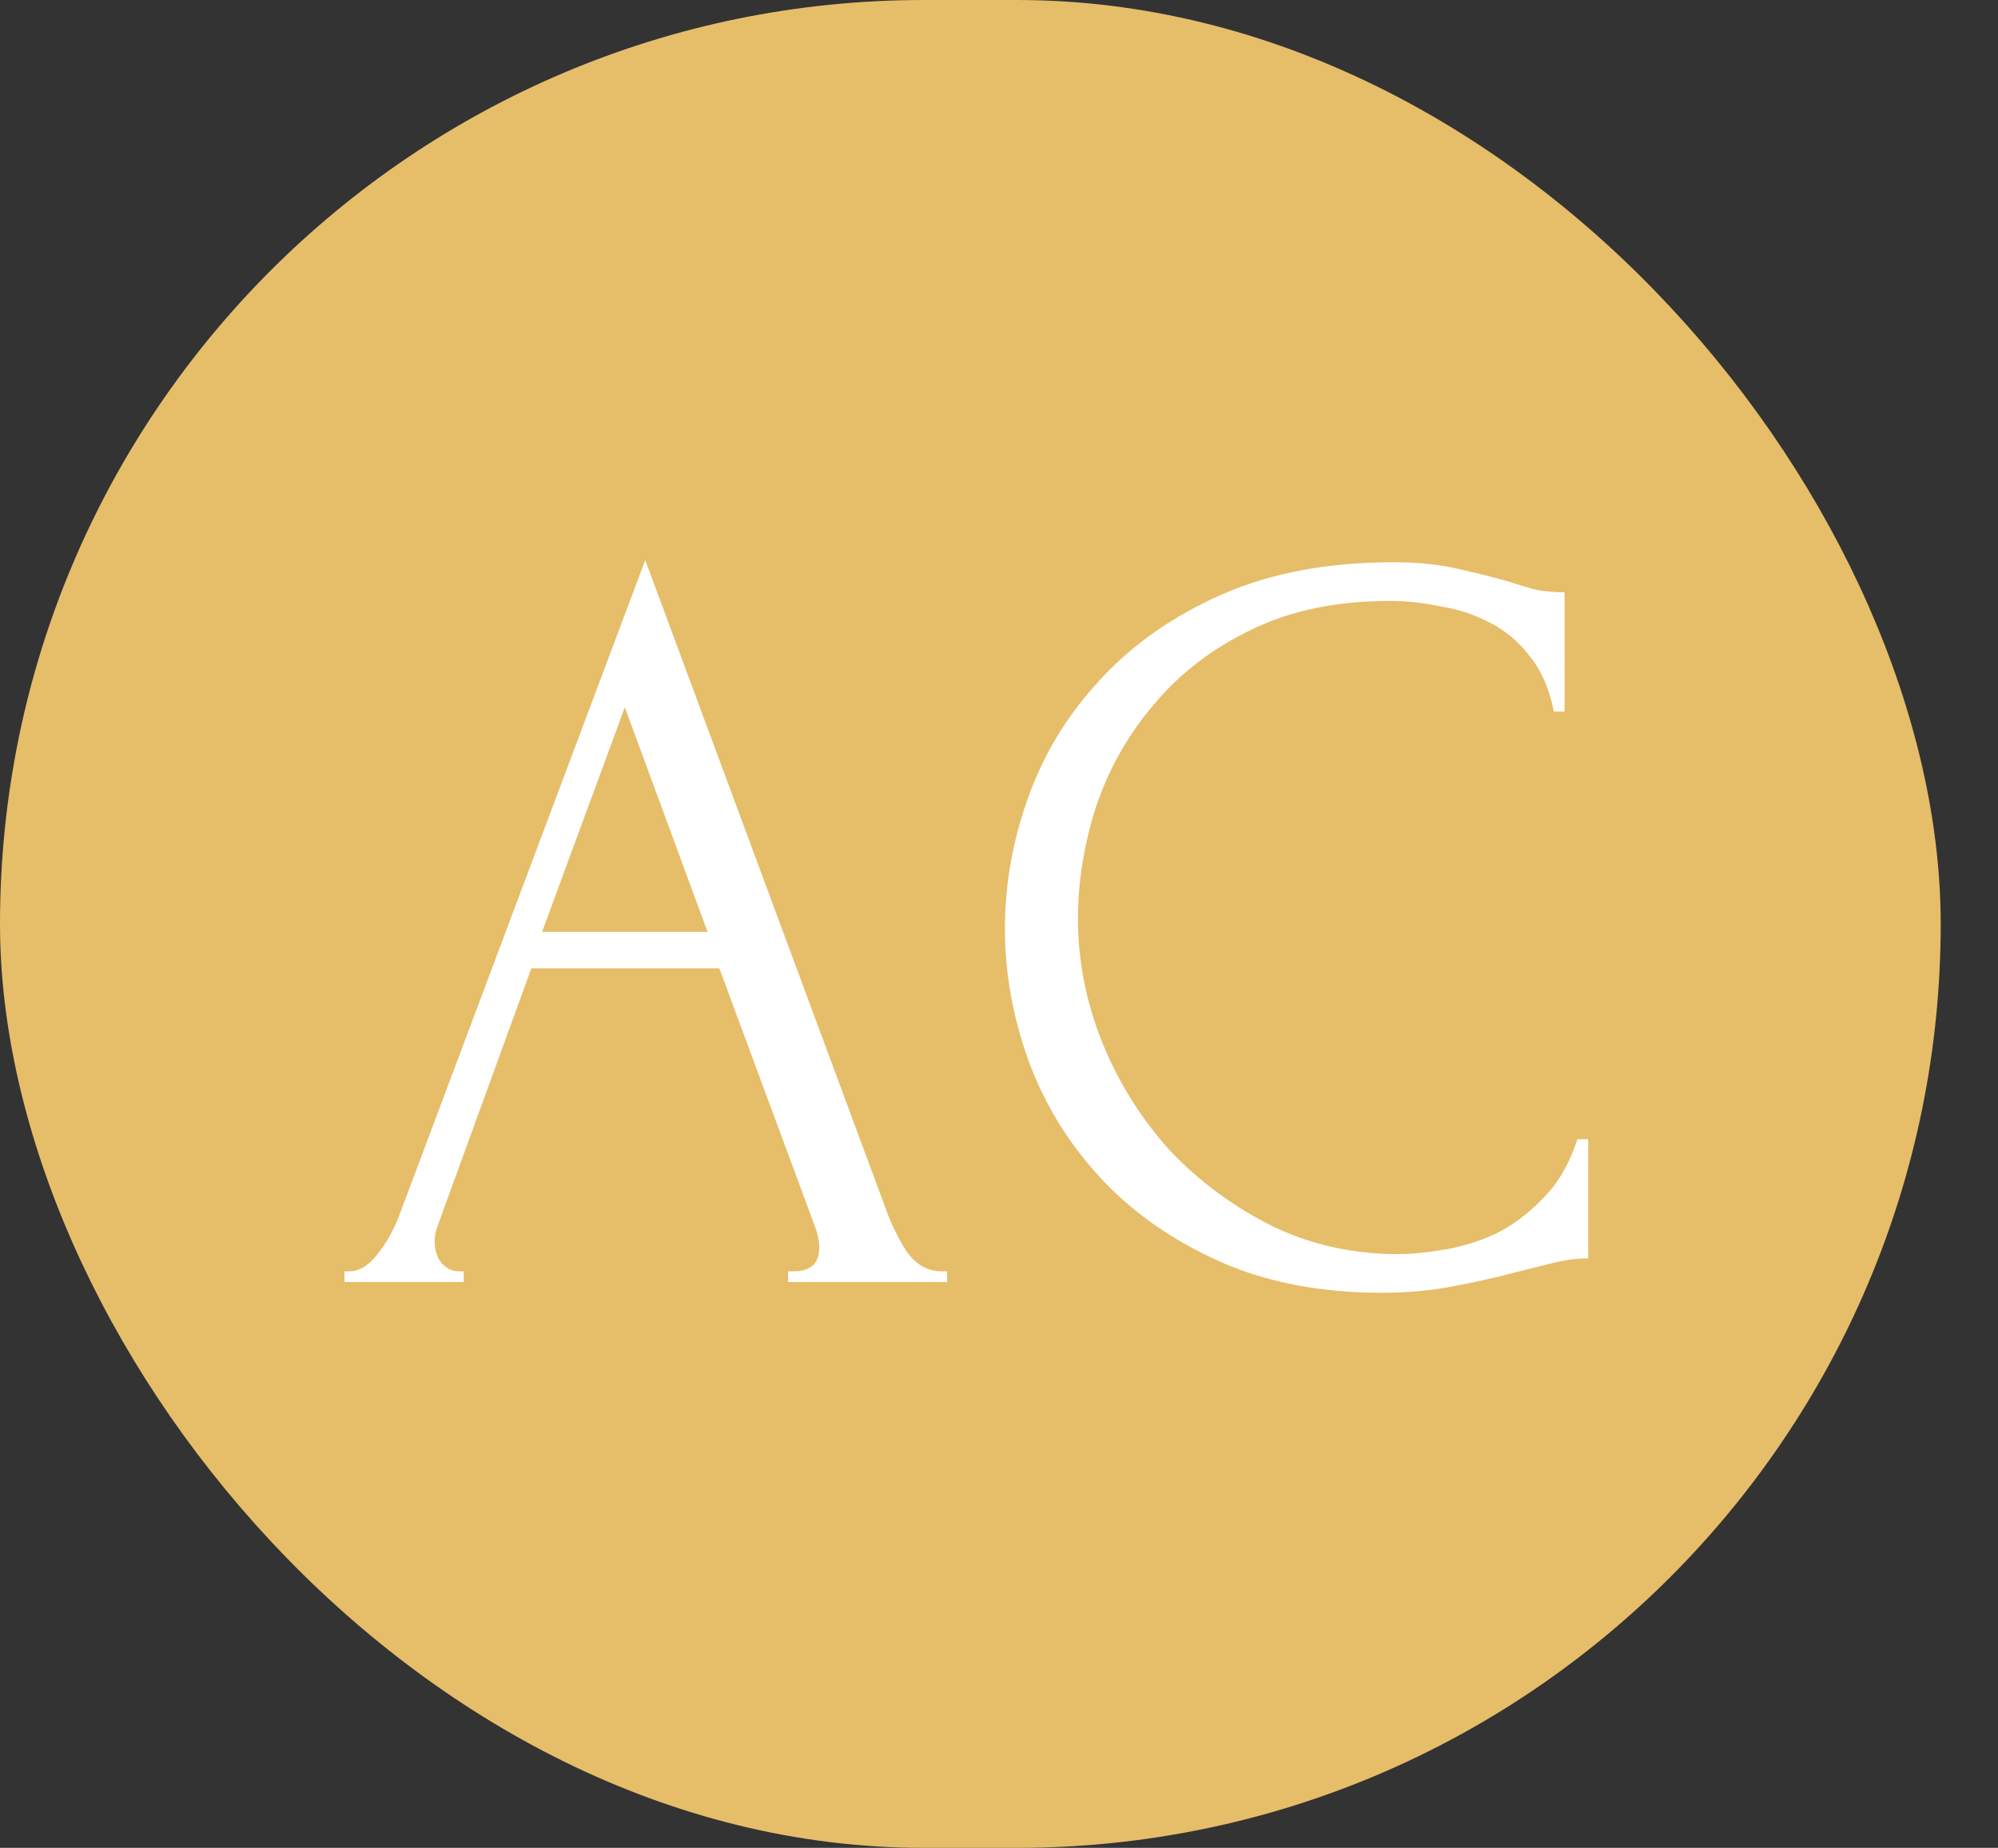
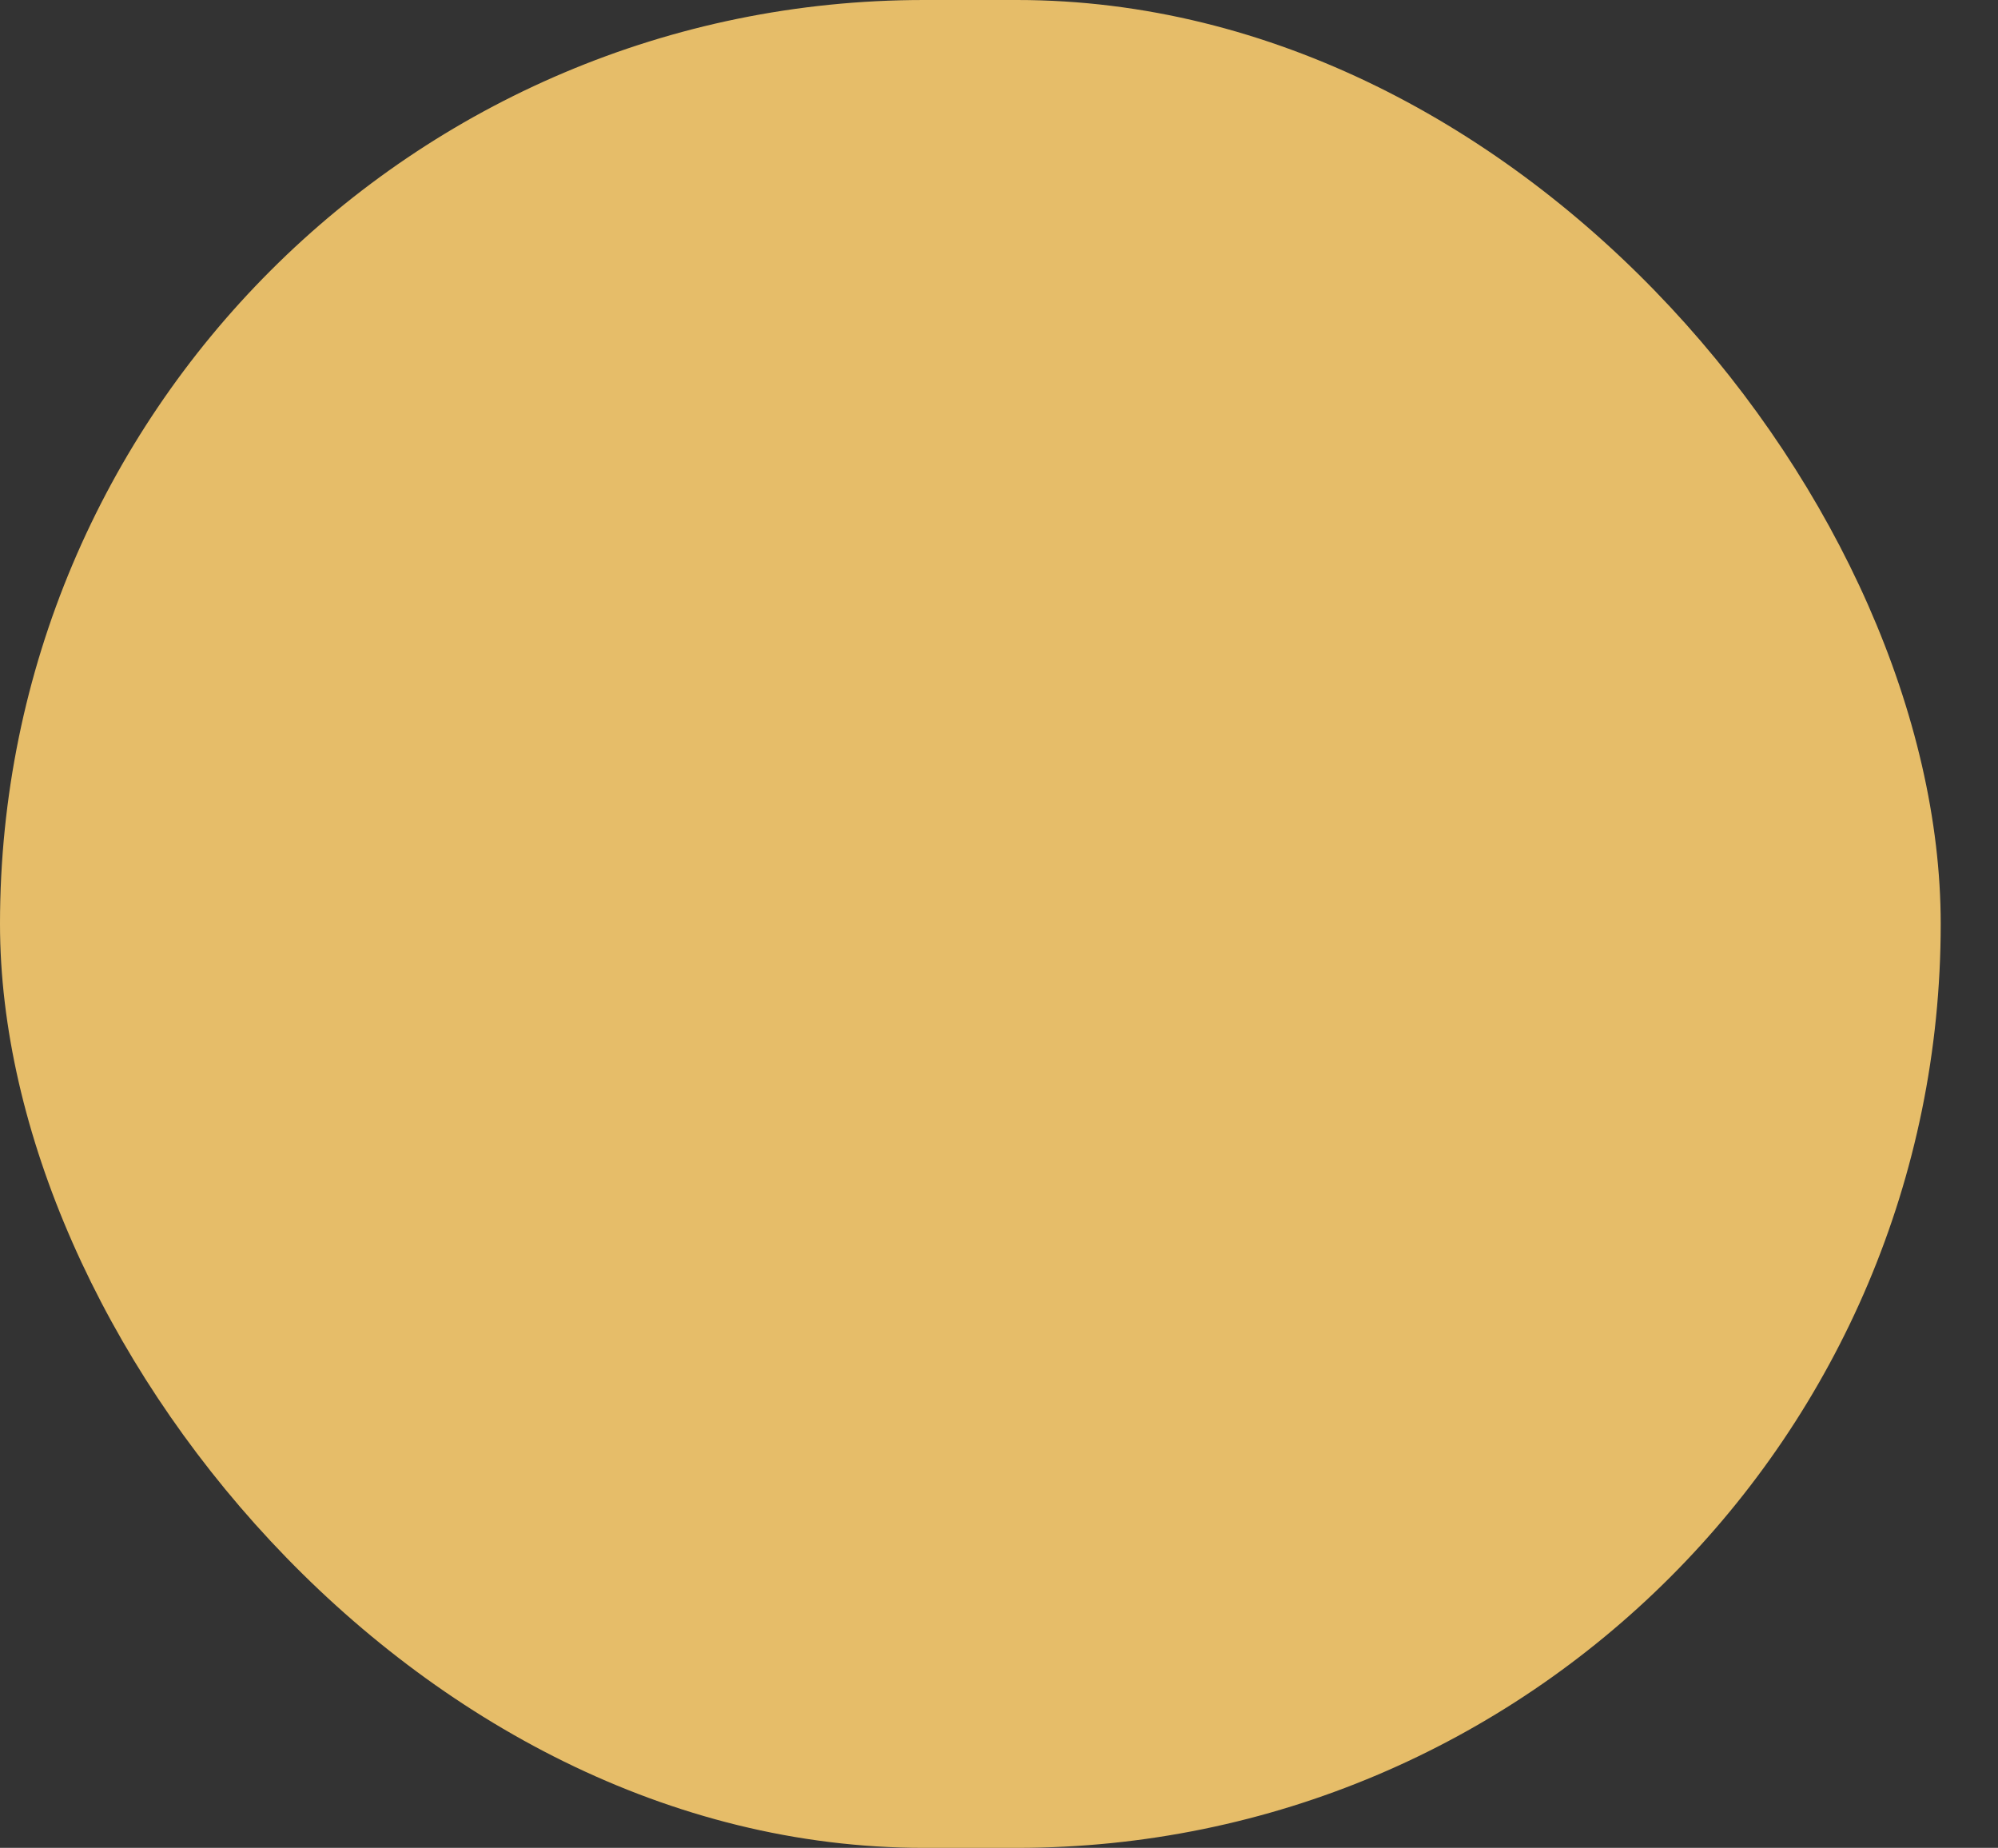
<svg xmlns="http://www.w3.org/2000/svg" width="279" height="258" viewBox="0 0 279 258" fill="none">
  <rect x="0" y="0" width="279" height="258" fill="#333333" stroke="none" />
  <rect width="271" height="258" rx="129" fill="#E6BD69" />
-   <path d="M110.05 177.5H110.8C113.2 177.5 114.4 176.4 114.4 174.2C114.4 173.4 114.25 172.55 113.95 171.65L100.45 135.2H74.2L61.15 171.05C60.85 171.85 60.7 172.6 60.7 173.3C60.7 174.6 61.05 175.65 61.75 176.45C62.45 177.15 63.2 177.5 64 177.5H64.75V179H48.1V177.5H48.85C50.15 177.5 51.4 176.75 52.6 175.25C53.9 173.65 54.95 171.8 55.75 169.7L90.1 78.2L123.7 168.8C124.4 170.8 125.35 172.75 126.55 174.65C127.85 176.55 129.5 177.5 131.5 177.5H132.25V179H110.05V177.5ZM75.7 130.1H98.8L87.25 98.75L75.7 130.1ZM194.027 83.9C186.627 83.9 180.177 85.25 174.677 87.95C169.277 90.55 164.777 94 161.177 98.3C157.577 102.5 154.877 107.25 153.077 112.55C151.377 117.85 150.527 123.1 150.527 128.3C150.527 134.2 151.677 140 153.977 145.7C156.277 151.3 159.427 156.3 163.427 160.7C167.527 165 172.277 168.5 177.677 171.2C183.077 173.8 188.927 175.1 195.227 175.1C197.027 175.1 199.127 174.9 201.527 174.5C204.027 174.1 206.477 173.35 208.877 172.25C211.277 171.05 213.477 169.4 215.477 167.3C217.577 165.2 219.177 162.45 220.277 159.05H221.777V175.7C220.277 175.7 218.677 175.9 216.977 176.3C215.377 176.7 213.577 177.15 211.577 177.65C208.977 178.35 206.077 179 202.877 179.6C199.777 180.2 196.477 180.5 192.977 180.5C184.277 180.5 176.627 179 170.027 176C163.427 173 157.927 169.1 153.527 164.3C149.127 159.5 145.827 154.1 143.627 148.1C141.427 142 140.327 135.85 140.327 129.65C140.327 123.45 141.427 117.3 143.627 111.2C145.827 105.1 149.177 99.65 153.677 94.85C158.177 89.95 163.827 86 170.627 83C177.427 80 185.427 78.5 194.627 78.5C197.927 78.5 200.877 78.8 203.477 79.4C206.177 80 208.577 80.6 210.677 81.2C212.177 81.7 213.527 82.1 214.727 82.4C216.027 82.6 217.277 82.7 218.477 82.7V99.35H216.977C216.377 96.25 215.277 93.7 213.677 91.7C212.077 89.6 210.177 88 207.977 86.9C205.877 85.8 203.577 85.05 201.077 84.65C198.677 84.15 196.327 83.9 194.027 83.9Z" fill="white" />
</svg>